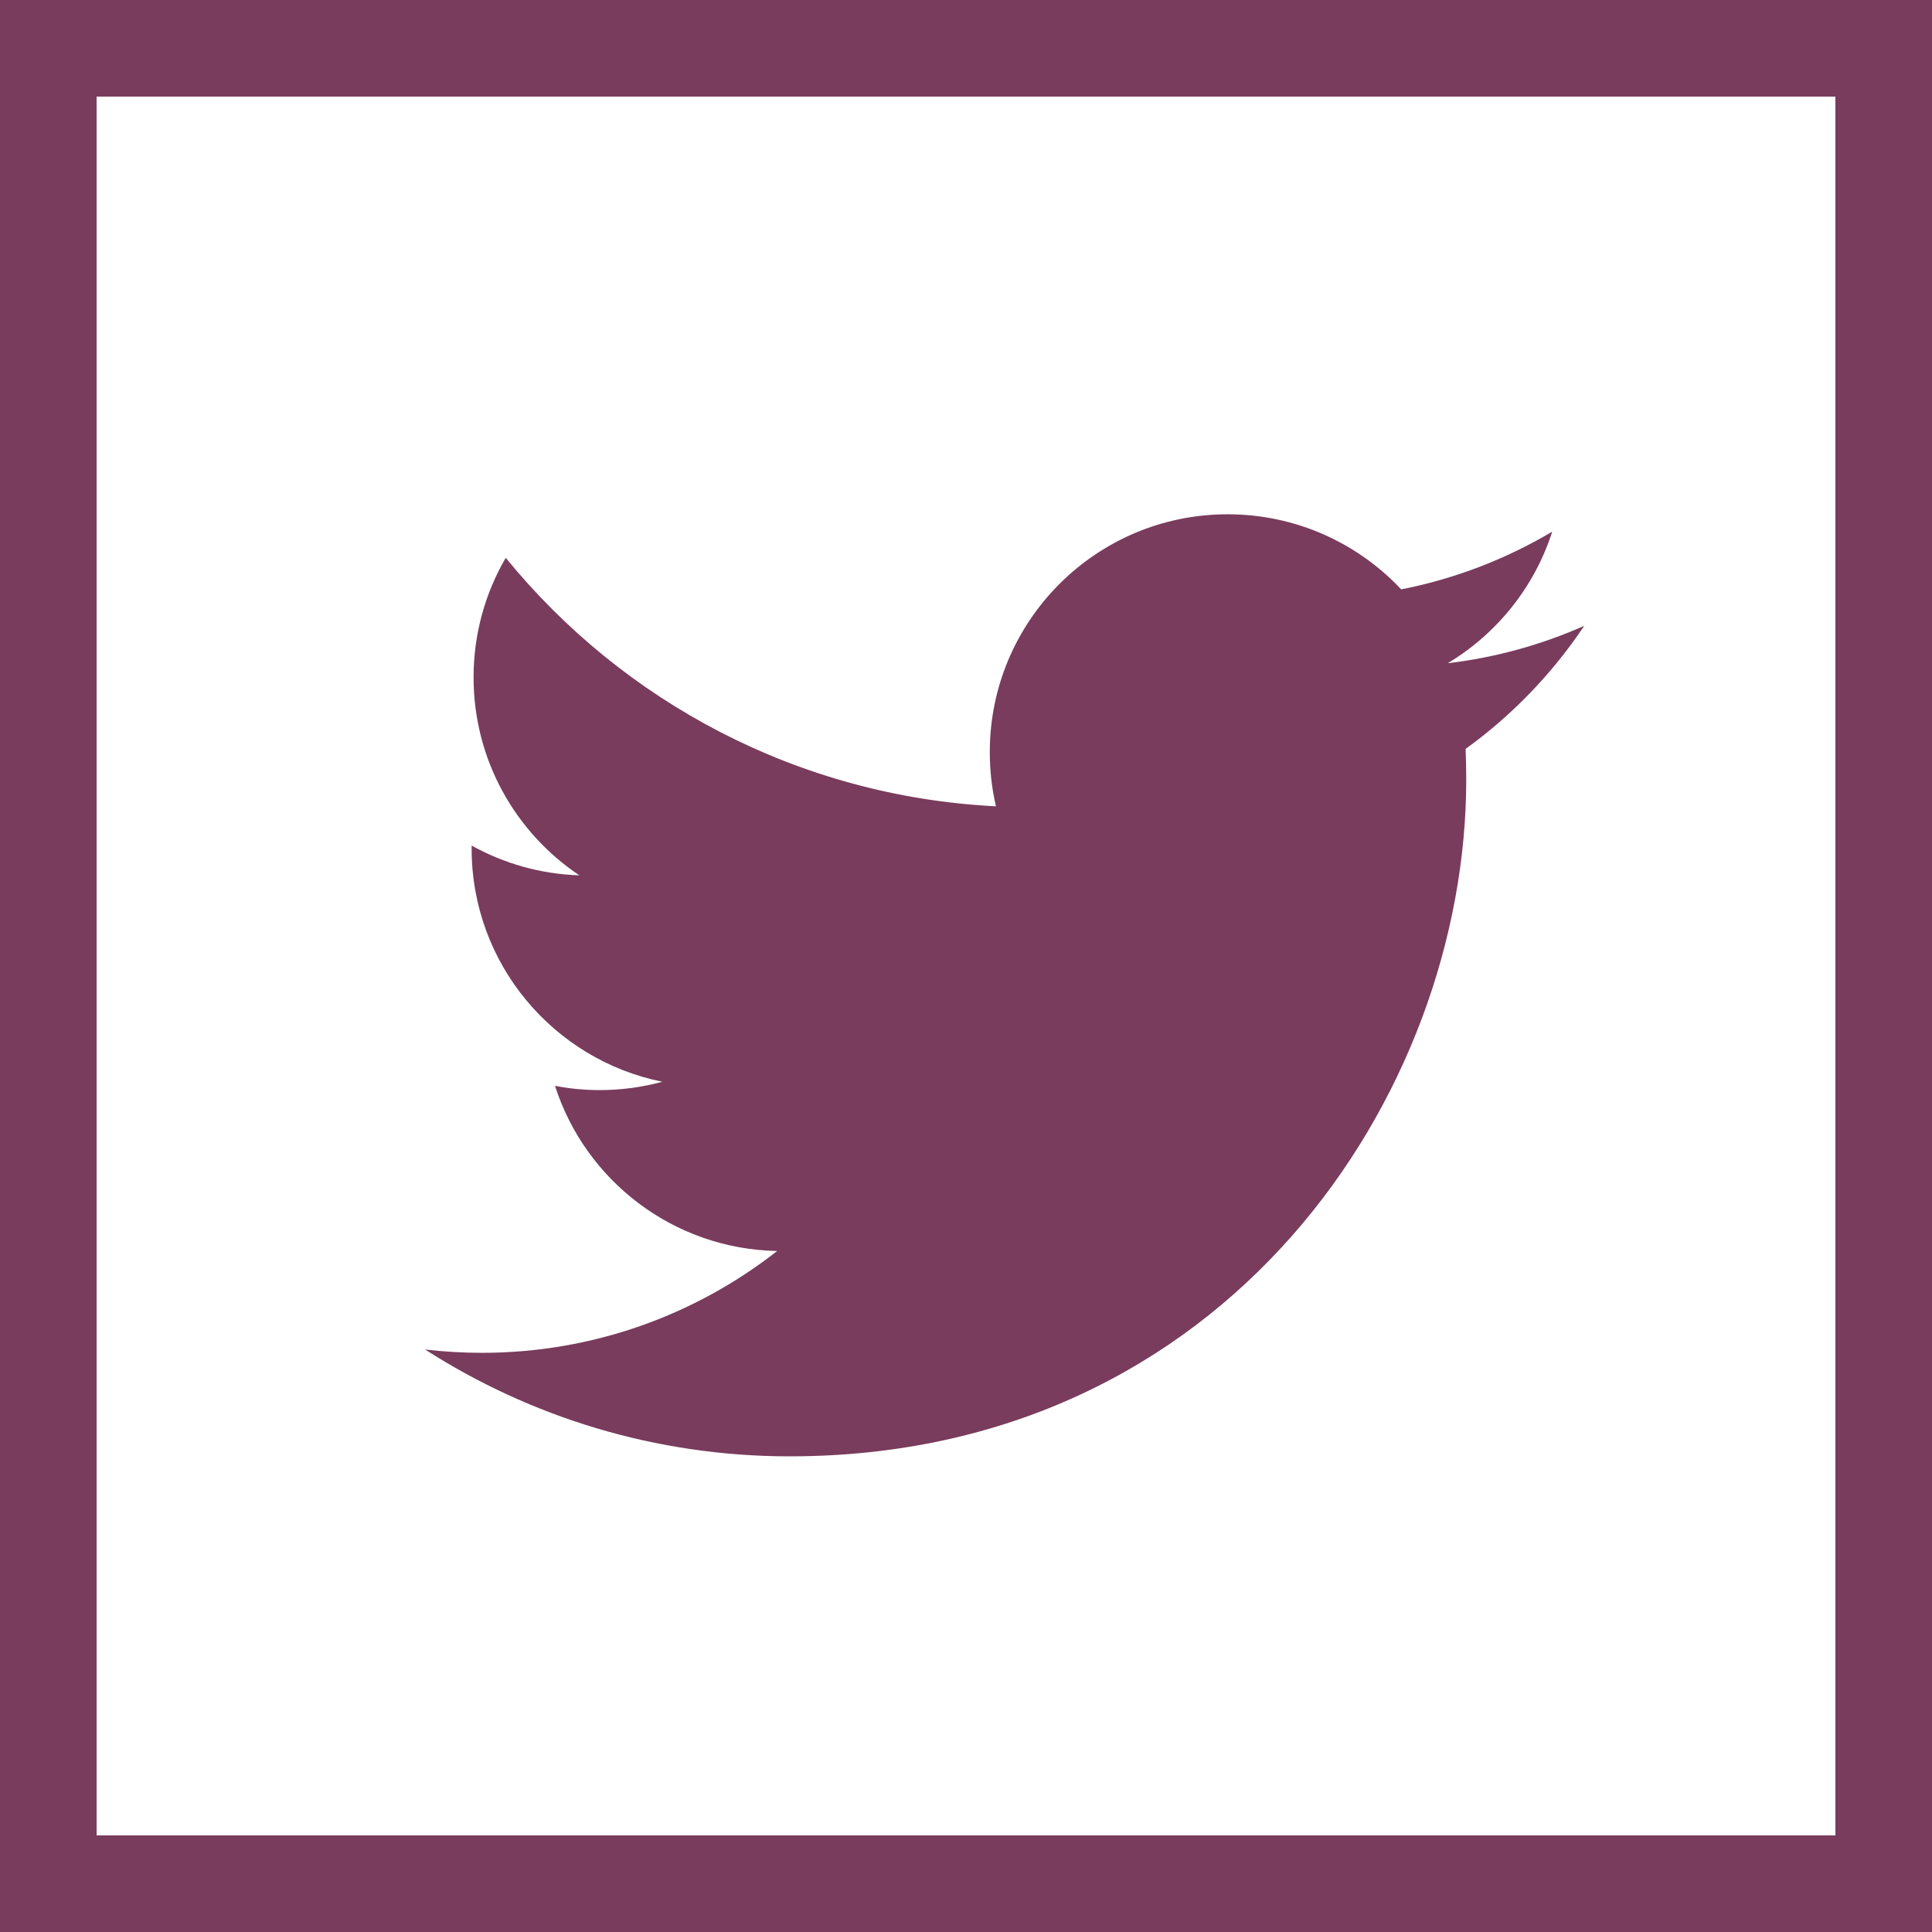
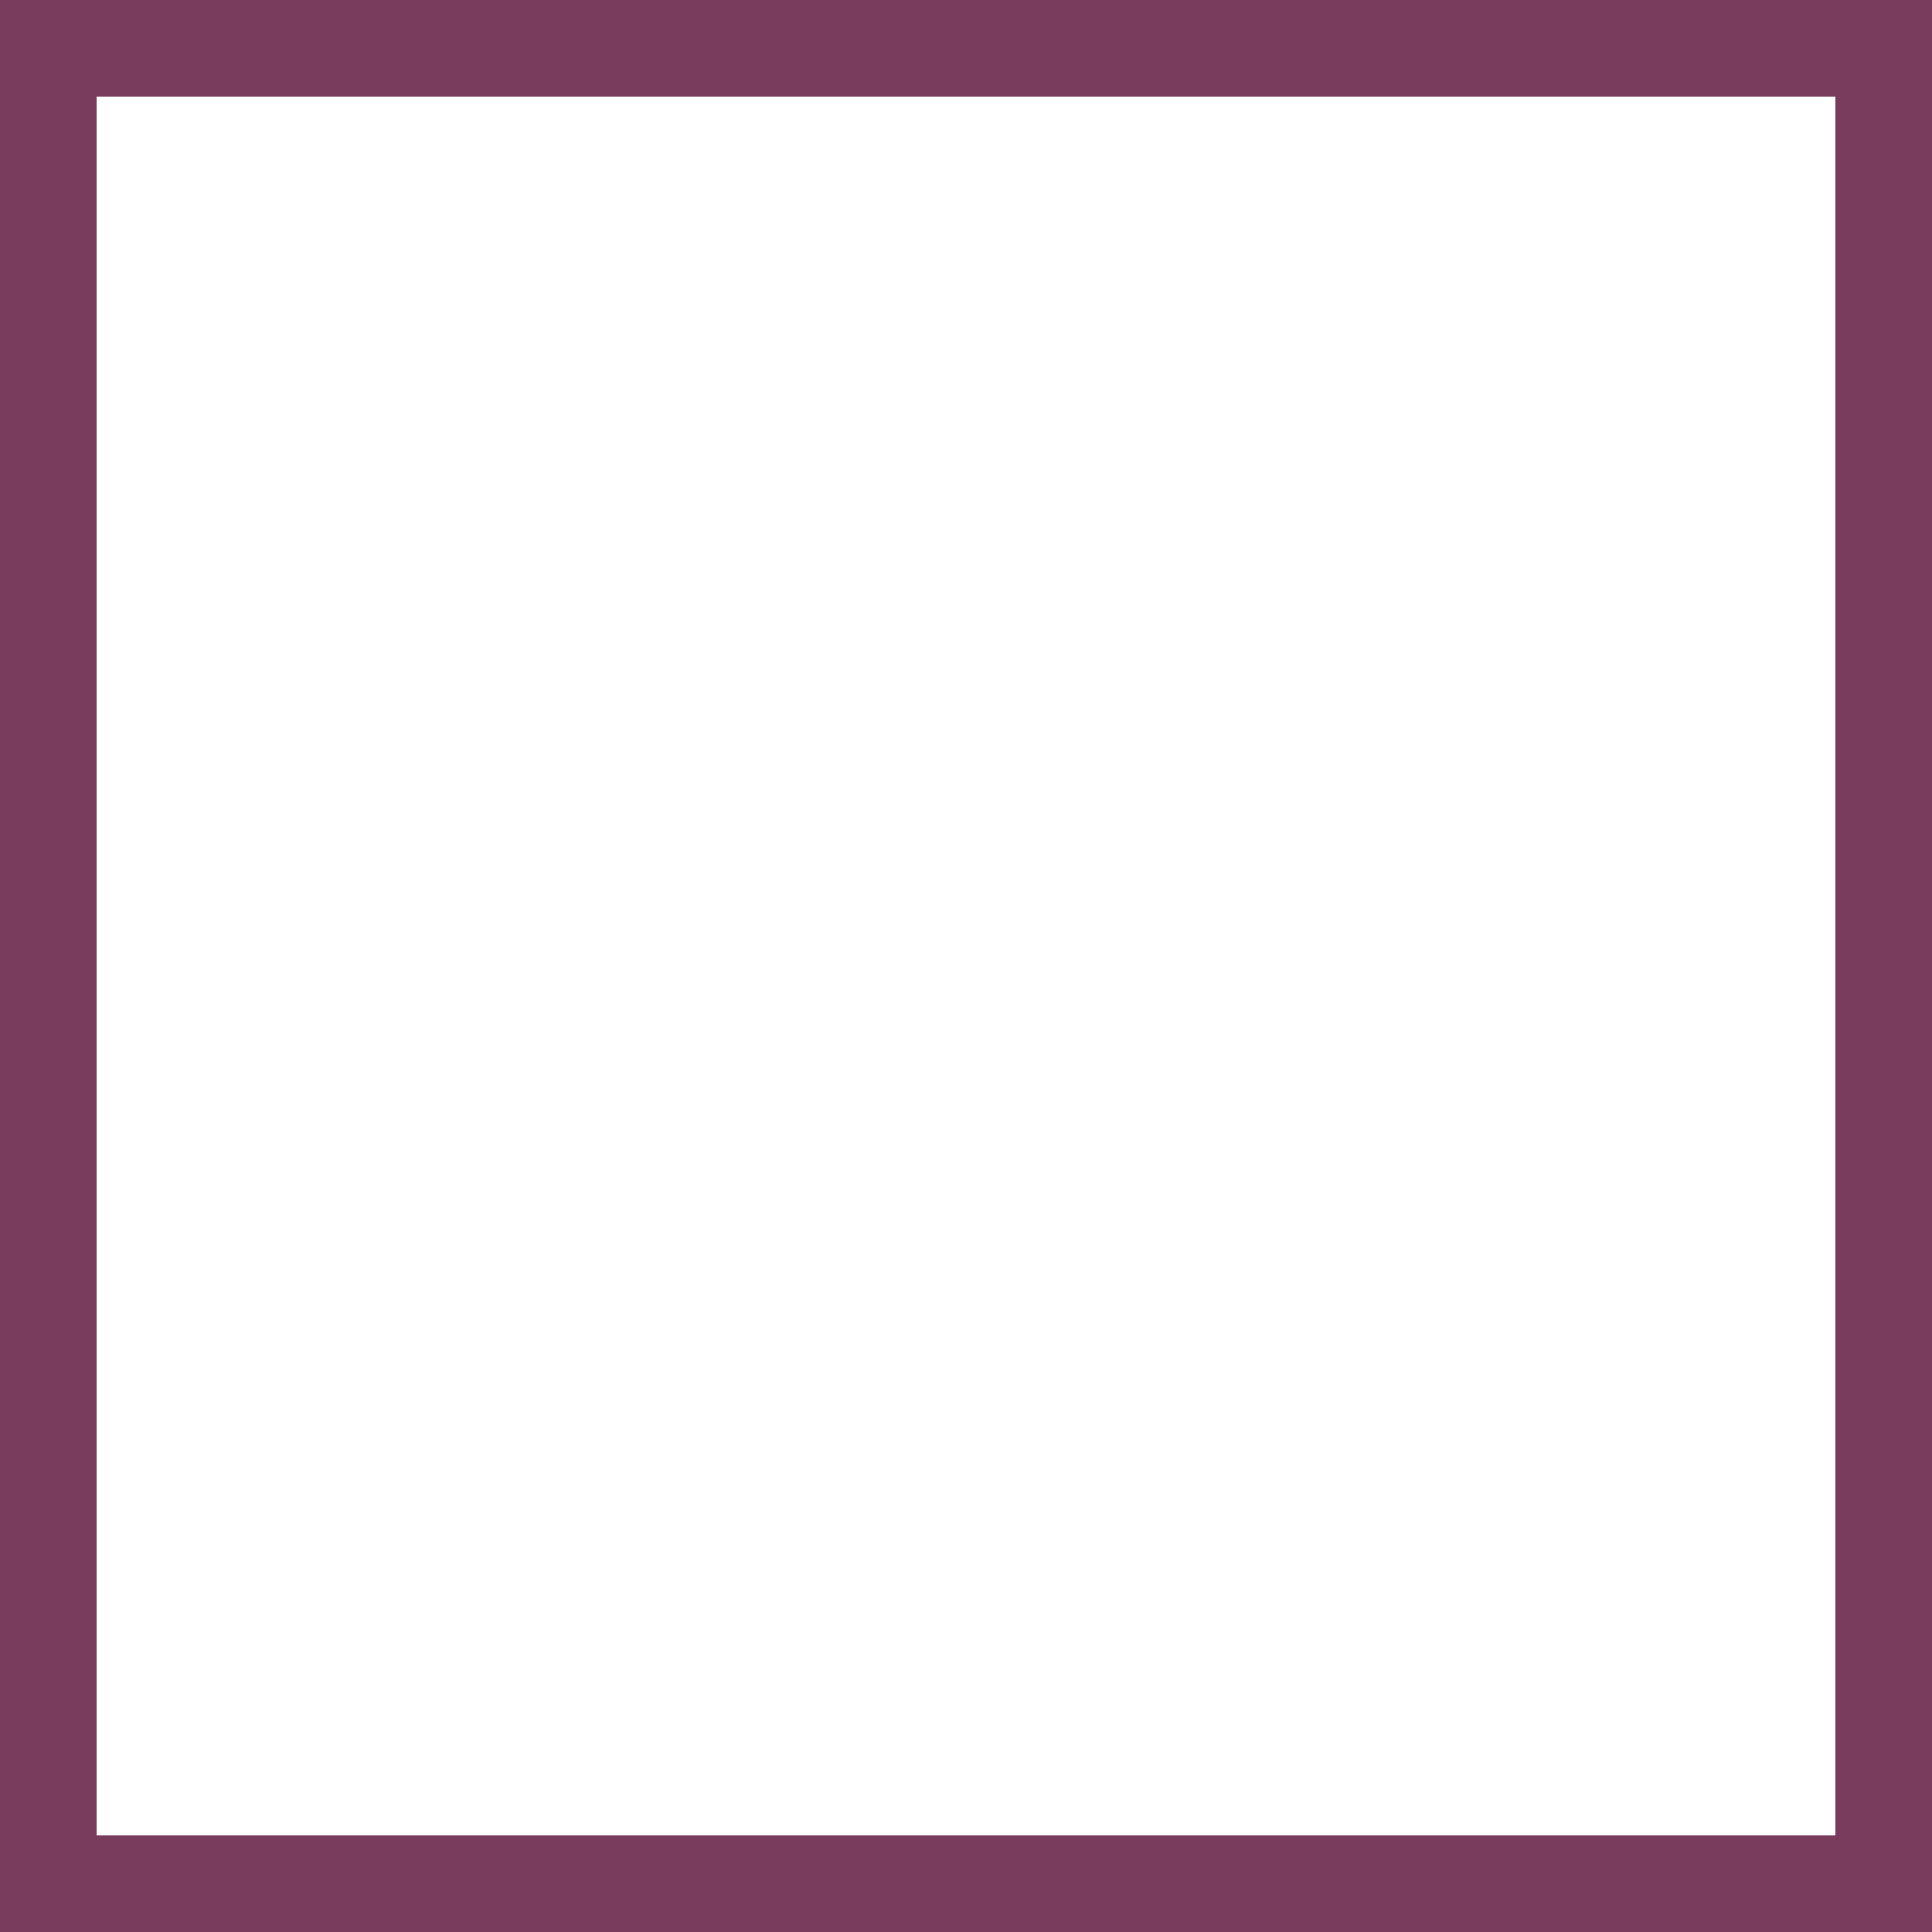
<svg xmlns="http://www.w3.org/2000/svg" version="1.1" id="Capa_1" x="0px" y="0px" width="100px" height="100px" viewBox="0 0 100 100" enable-background="new 0 0 100 100" xml:space="preserve">
  <g>
-     <path fill="#793C5D" d="M82,32.392c-2.207,0.979-4.58,1.641-7.068,1.938c2.539-1.523,4.491-3.936,5.41-6.811   c-2.379,1.411-5.012,2.436-7.816,2.987c-2.244-2.392-5.443-3.887-8.983-3.887c-6.799,0-12.312,5.512-12.312,12.31   c0,0.964,0.109,1.904,0.319,2.805c-10.23-0.513-19.302-5.414-25.373-12.861c-1.059,1.817-1.665,3.932-1.665,6.188   c0,4.271,2.172,8.038,5.475,10.246c-2.018-0.064-3.916-0.618-5.575-1.541c-0.001,0.053-0.001,0.104-0.001,0.155   c0,5.964,4.243,10.938,9.874,12.07c-1.032,0.28-2.12,0.432-3.243,0.432c-0.793,0-1.564-0.075-2.315-0.221   c1.565,4.891,6.112,8.448,11.499,8.549c-4.213,3.302-9.521,5.271-15.288,5.271c-0.994,0-1.974-0.06-2.937-0.172   c5.447,3.491,11.918,5.53,18.87,5.53c22.643,0,35.021-18.758,35.021-35.025c0-0.533-0.012-1.064-0.033-1.592   C78.264,37.028,80.35,34.86,82,32.392z" />
    <path fill="#793C5D" d="M0,0v100h100V0H0z M95,95H5V5h90V95z" />
  </g>
</svg>